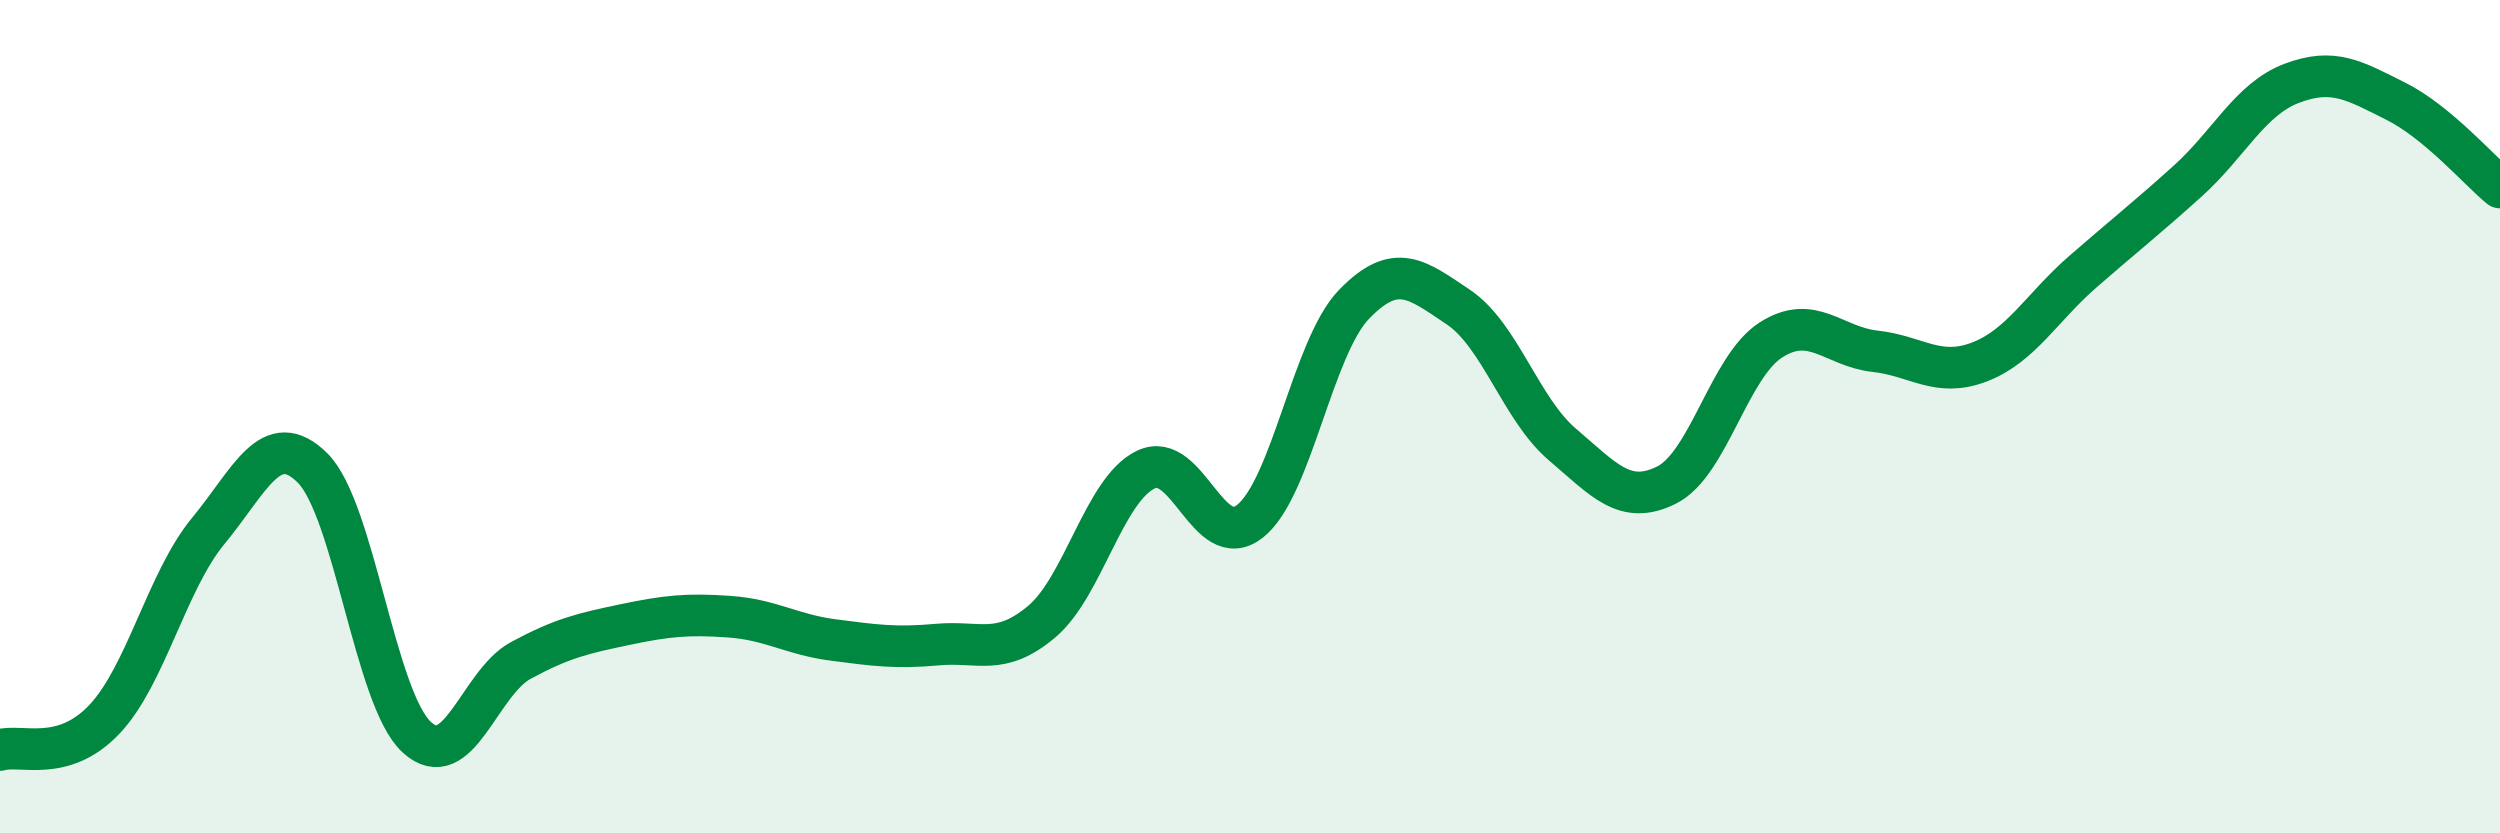
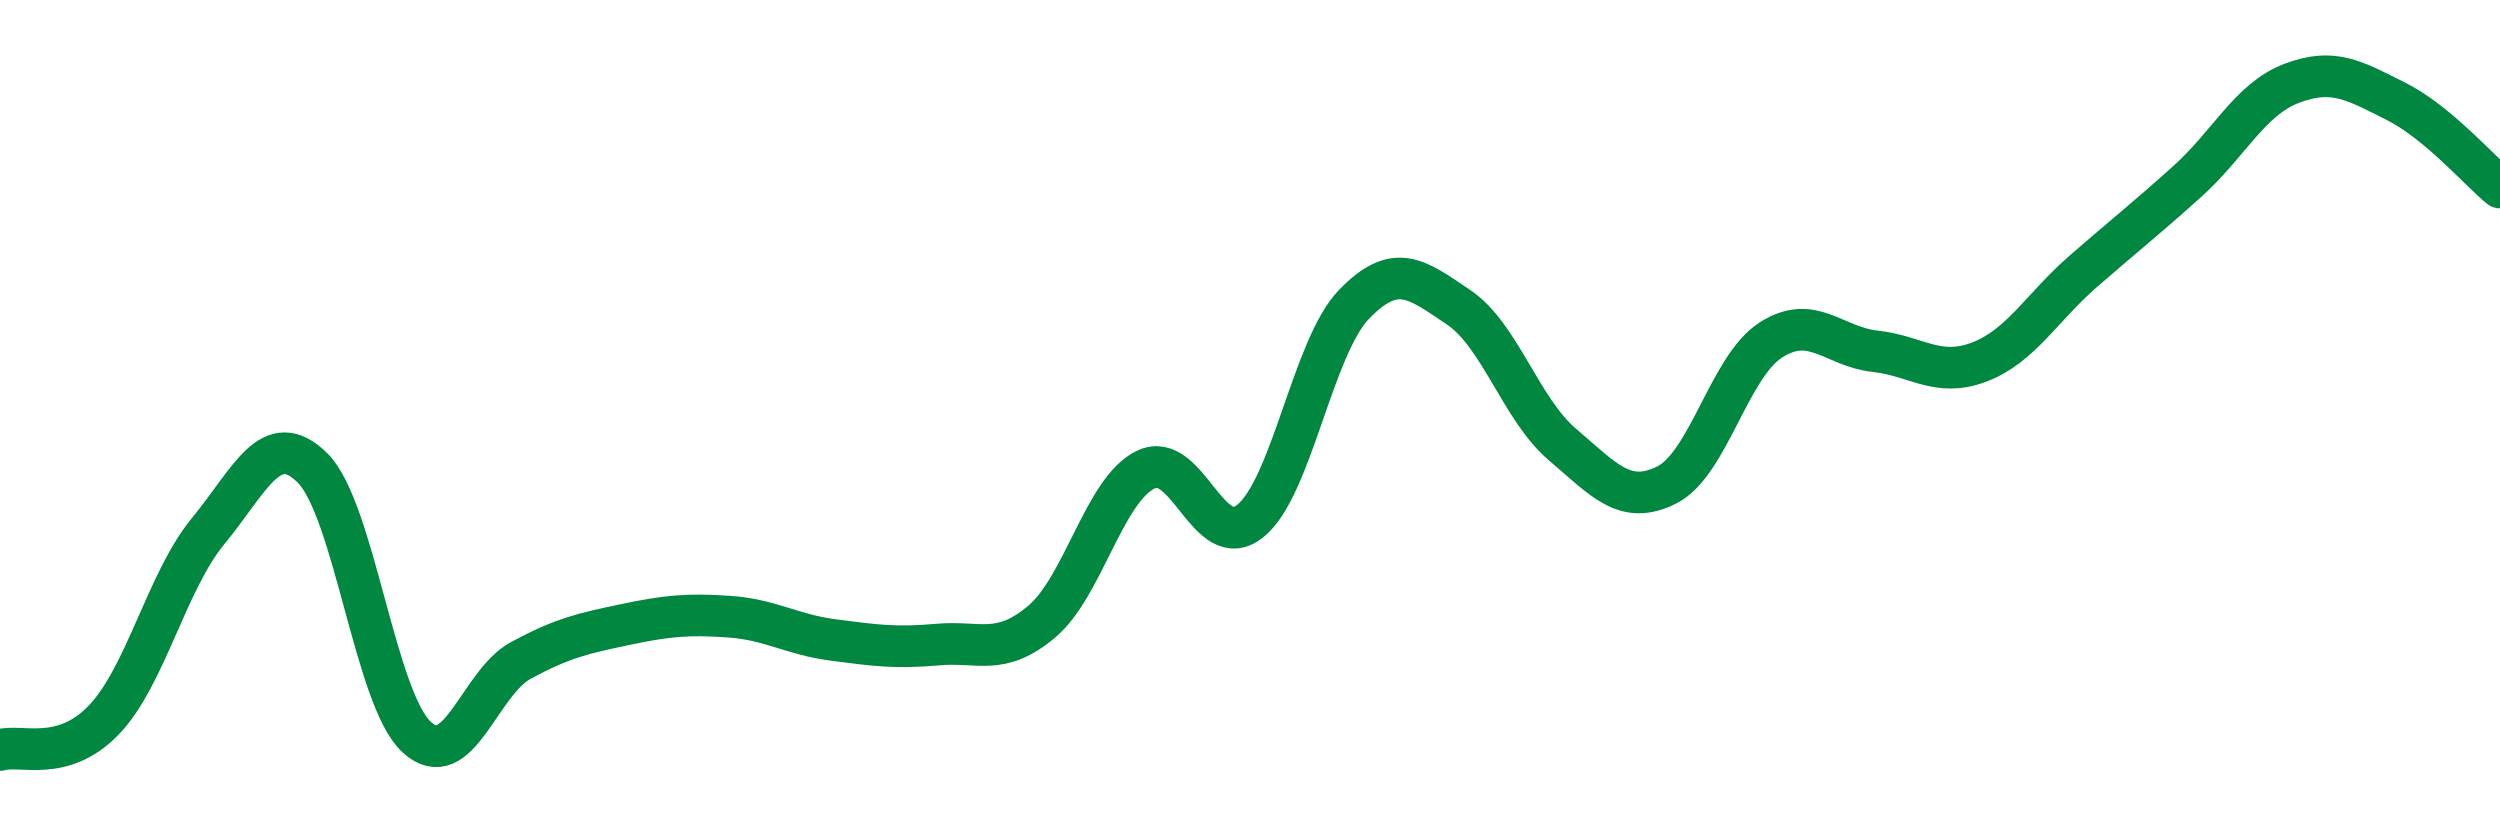
<svg xmlns="http://www.w3.org/2000/svg" width="60" height="20" viewBox="0 0 60 20">
-   <path d="M 0,18 C 0.5,17.85 1.5,18.32 2.5,17.27 C 3.5,16.22 4,13.95 5,12.74 C 6,11.53 6.5,10.24 7.5,11.23 C 8.5,12.22 9,16.77 10,17.69 C 11,18.61 11.5,16.39 12.5,15.85 C 13.5,15.31 14,15.2 15,14.99 C 16,14.78 16.5,14.73 17.5,14.8 C 18.5,14.87 19,15.23 20,15.36 C 21,15.49 21.5,15.56 22.5,15.47 C 23.5,15.38 24,15.76 25,14.92 C 26,14.08 26.5,11.75 27.5,11.27 C 28.5,10.79 29,13.3 30,12.51 C 31,11.72 31.5,8.33 32.5,7.3 C 33.5,6.27 34,6.7 35,7.37 C 36,8.04 36.5,9.82 37.5,10.67 C 38.5,11.52 39,12.14 40,11.64 C 41,11.14 41.5,8.8 42.5,8.16 C 43.5,7.52 44,8.32 45,8.43 C 46,8.54 46.5,9.07 47.5,8.69 C 48.5,8.31 49,7.38 50,6.51 C 51,5.64 51.5,5.25 52.5,4.35 C 53.5,3.45 54,2.38 55,2 C 56,1.62 56.5,1.93 57.5,2.43 C 58.5,2.93 59.5,4.09 60,4.5L60 20L0 20Z" fill="#008740" opacity="0.1" stroke-linecap="round" stroke-linejoin="round" />
  <path d="M 0,18 C 0.5,17.85 1.5,18.32 2.5,17.27 C 3.5,16.22 4,13.95 5,12.74 C 6,11.53 6.5,10.24 7.5,11.23 C 8.5,12.22 9,16.77 10,17.69 C 11,18.61 11.5,16.39 12.5,15.85 C 13.5,15.31 14,15.2 15,14.99 C 16,14.78 16.5,14.73 17.5,14.8 C 18.5,14.87 19,15.23 20,15.36 C 21,15.49 21.5,15.56 22.5,15.47 C 23.5,15.38 24,15.76 25,14.92 C 26,14.08 26.5,11.75 27.5,11.27 C 28.5,10.79 29,13.3 30,12.51 C 31,11.72 31.5,8.33 32.5,7.3 C 33.5,6.27 34,6.7 35,7.37 C 36,8.04 36.5,9.82 37.5,10.67 C 38.5,11.52 39,12.14 40,11.64 C 41,11.14 41.5,8.8 42.5,8.16 C 43.5,7.52 44,8.32 45,8.43 C 46,8.54 46.5,9.07 47.5,8.69 C 48.5,8.31 49,7.38 50,6.51 C 51,5.64 51.5,5.25 52.5,4.35 C 53.5,3.45 54,2.38 55,2 C 56,1.62 56.5,1.93 57.5,2.43 C 58.5,2.93 59.5,4.09 60,4.5" stroke="#008740" stroke-width="1" fill="none" stroke-linecap="round" stroke-linejoin="round" />
</svg>